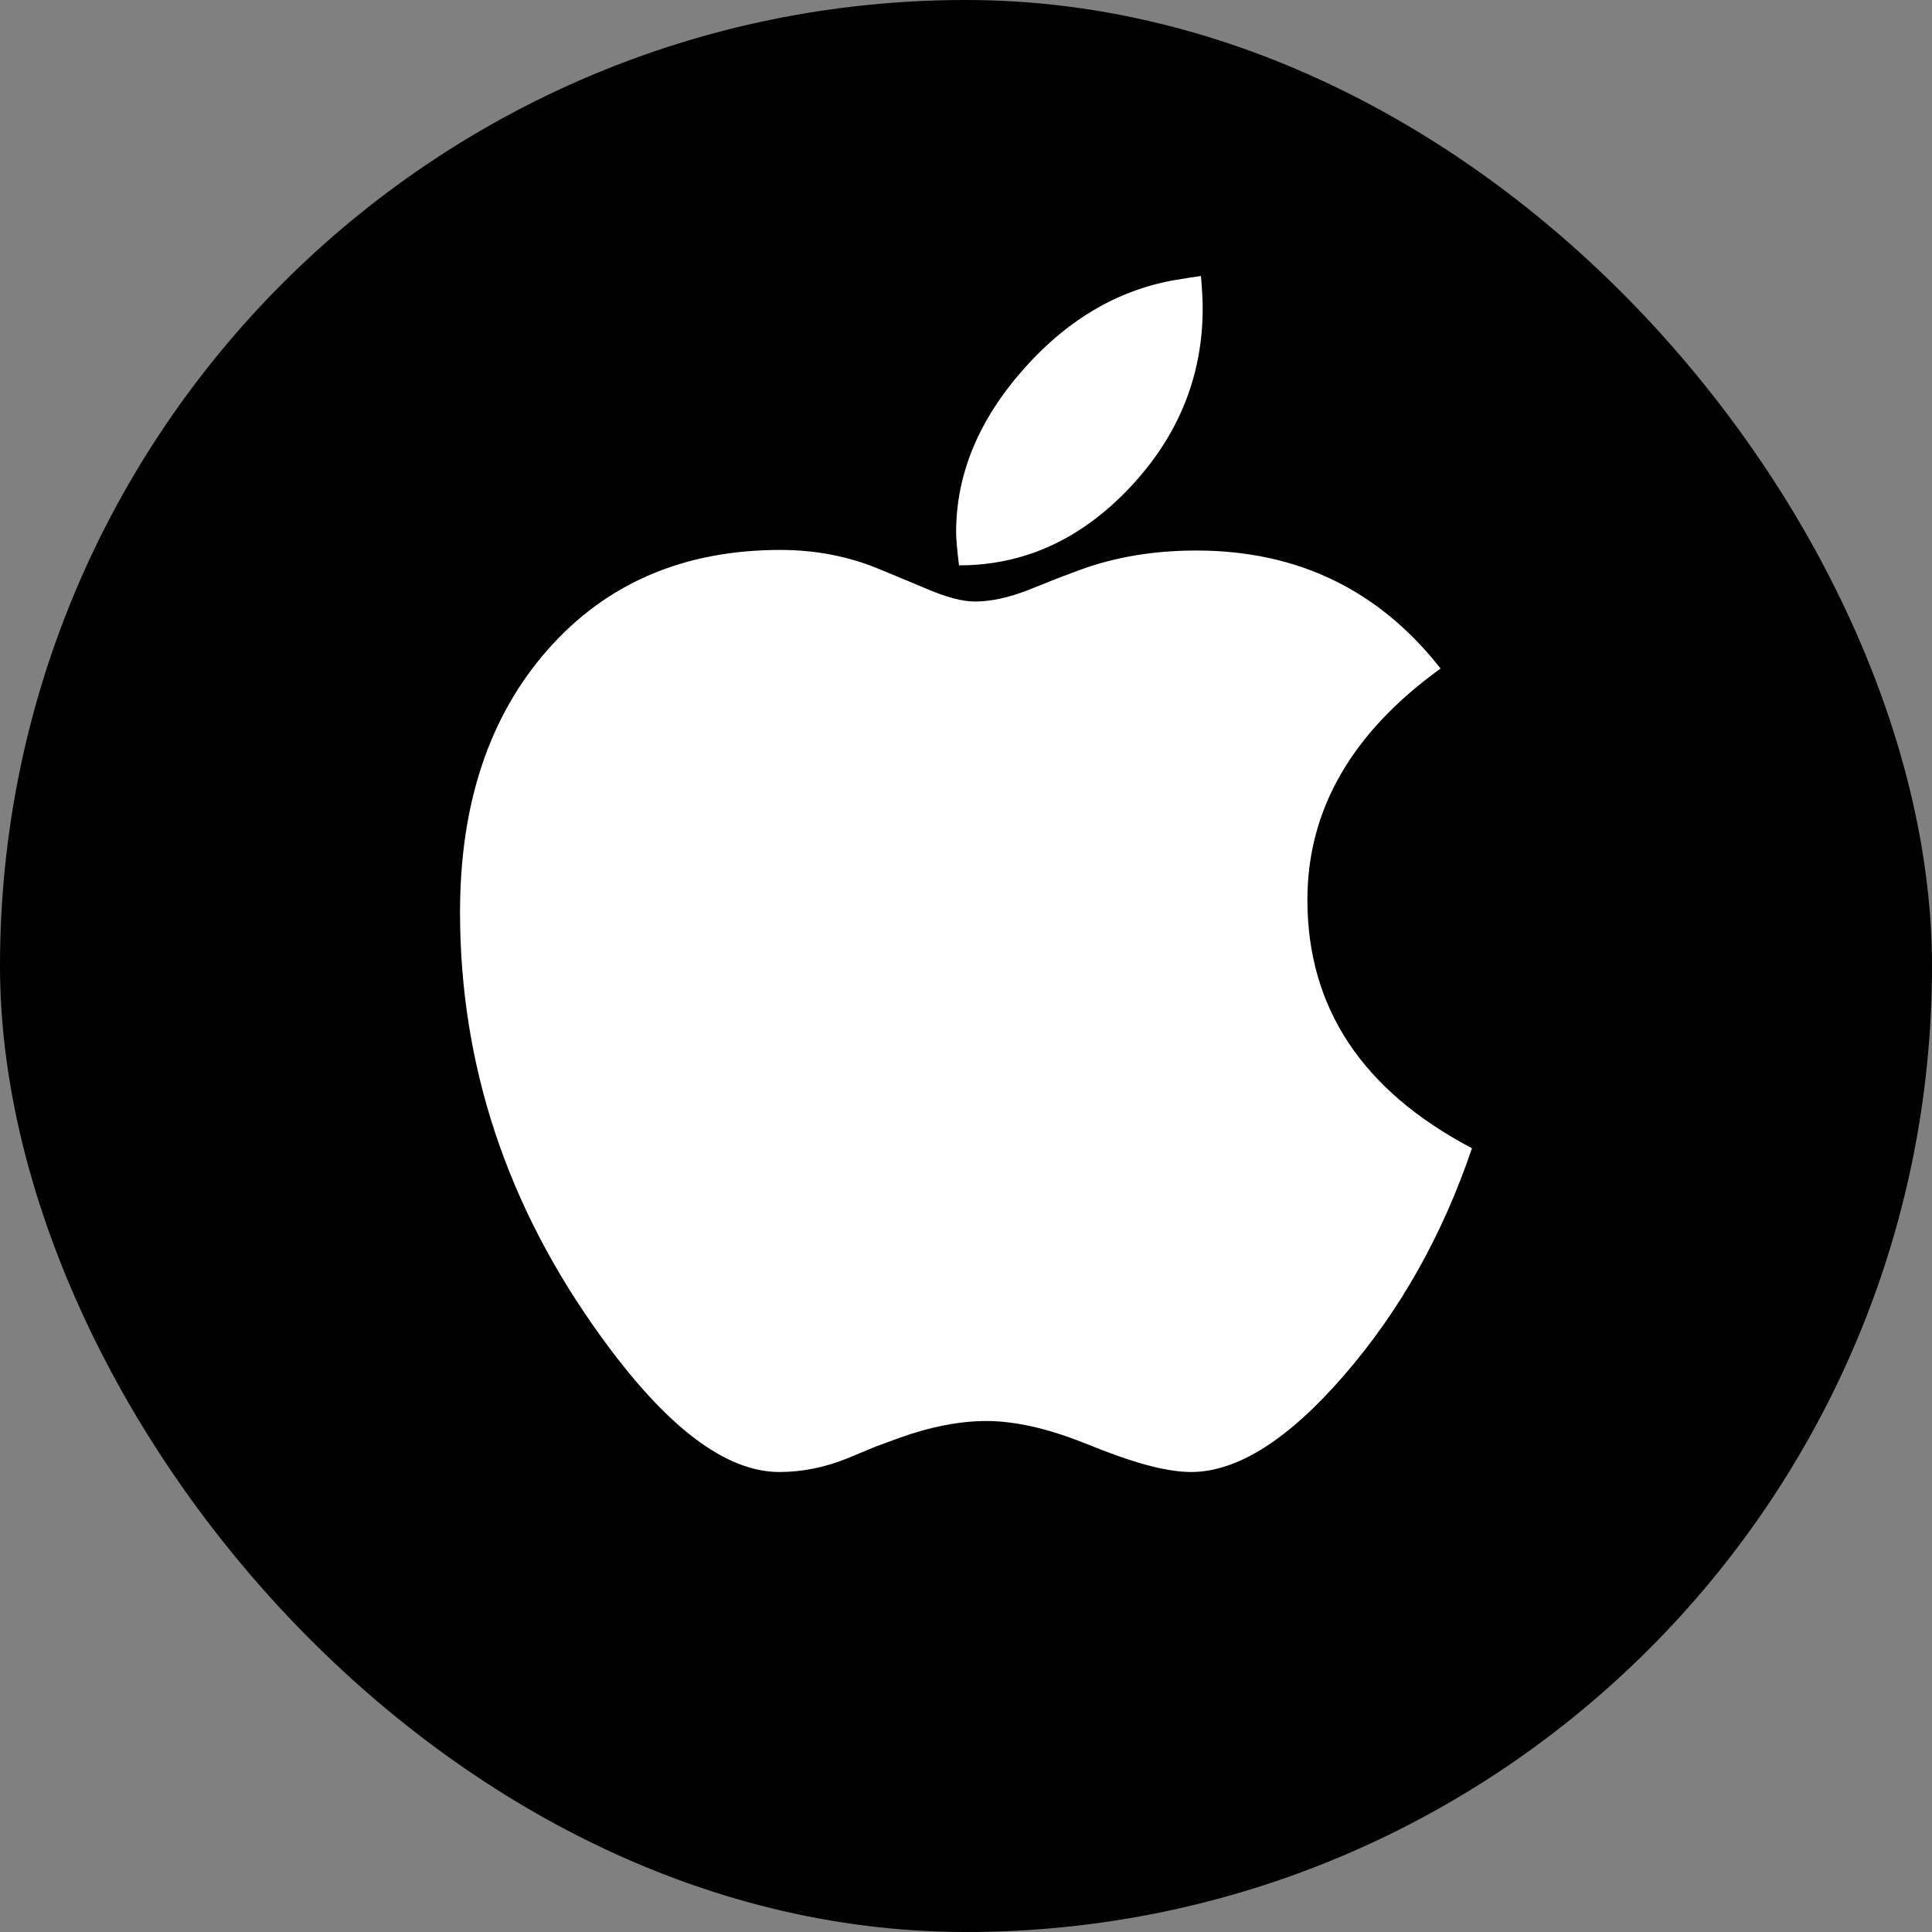
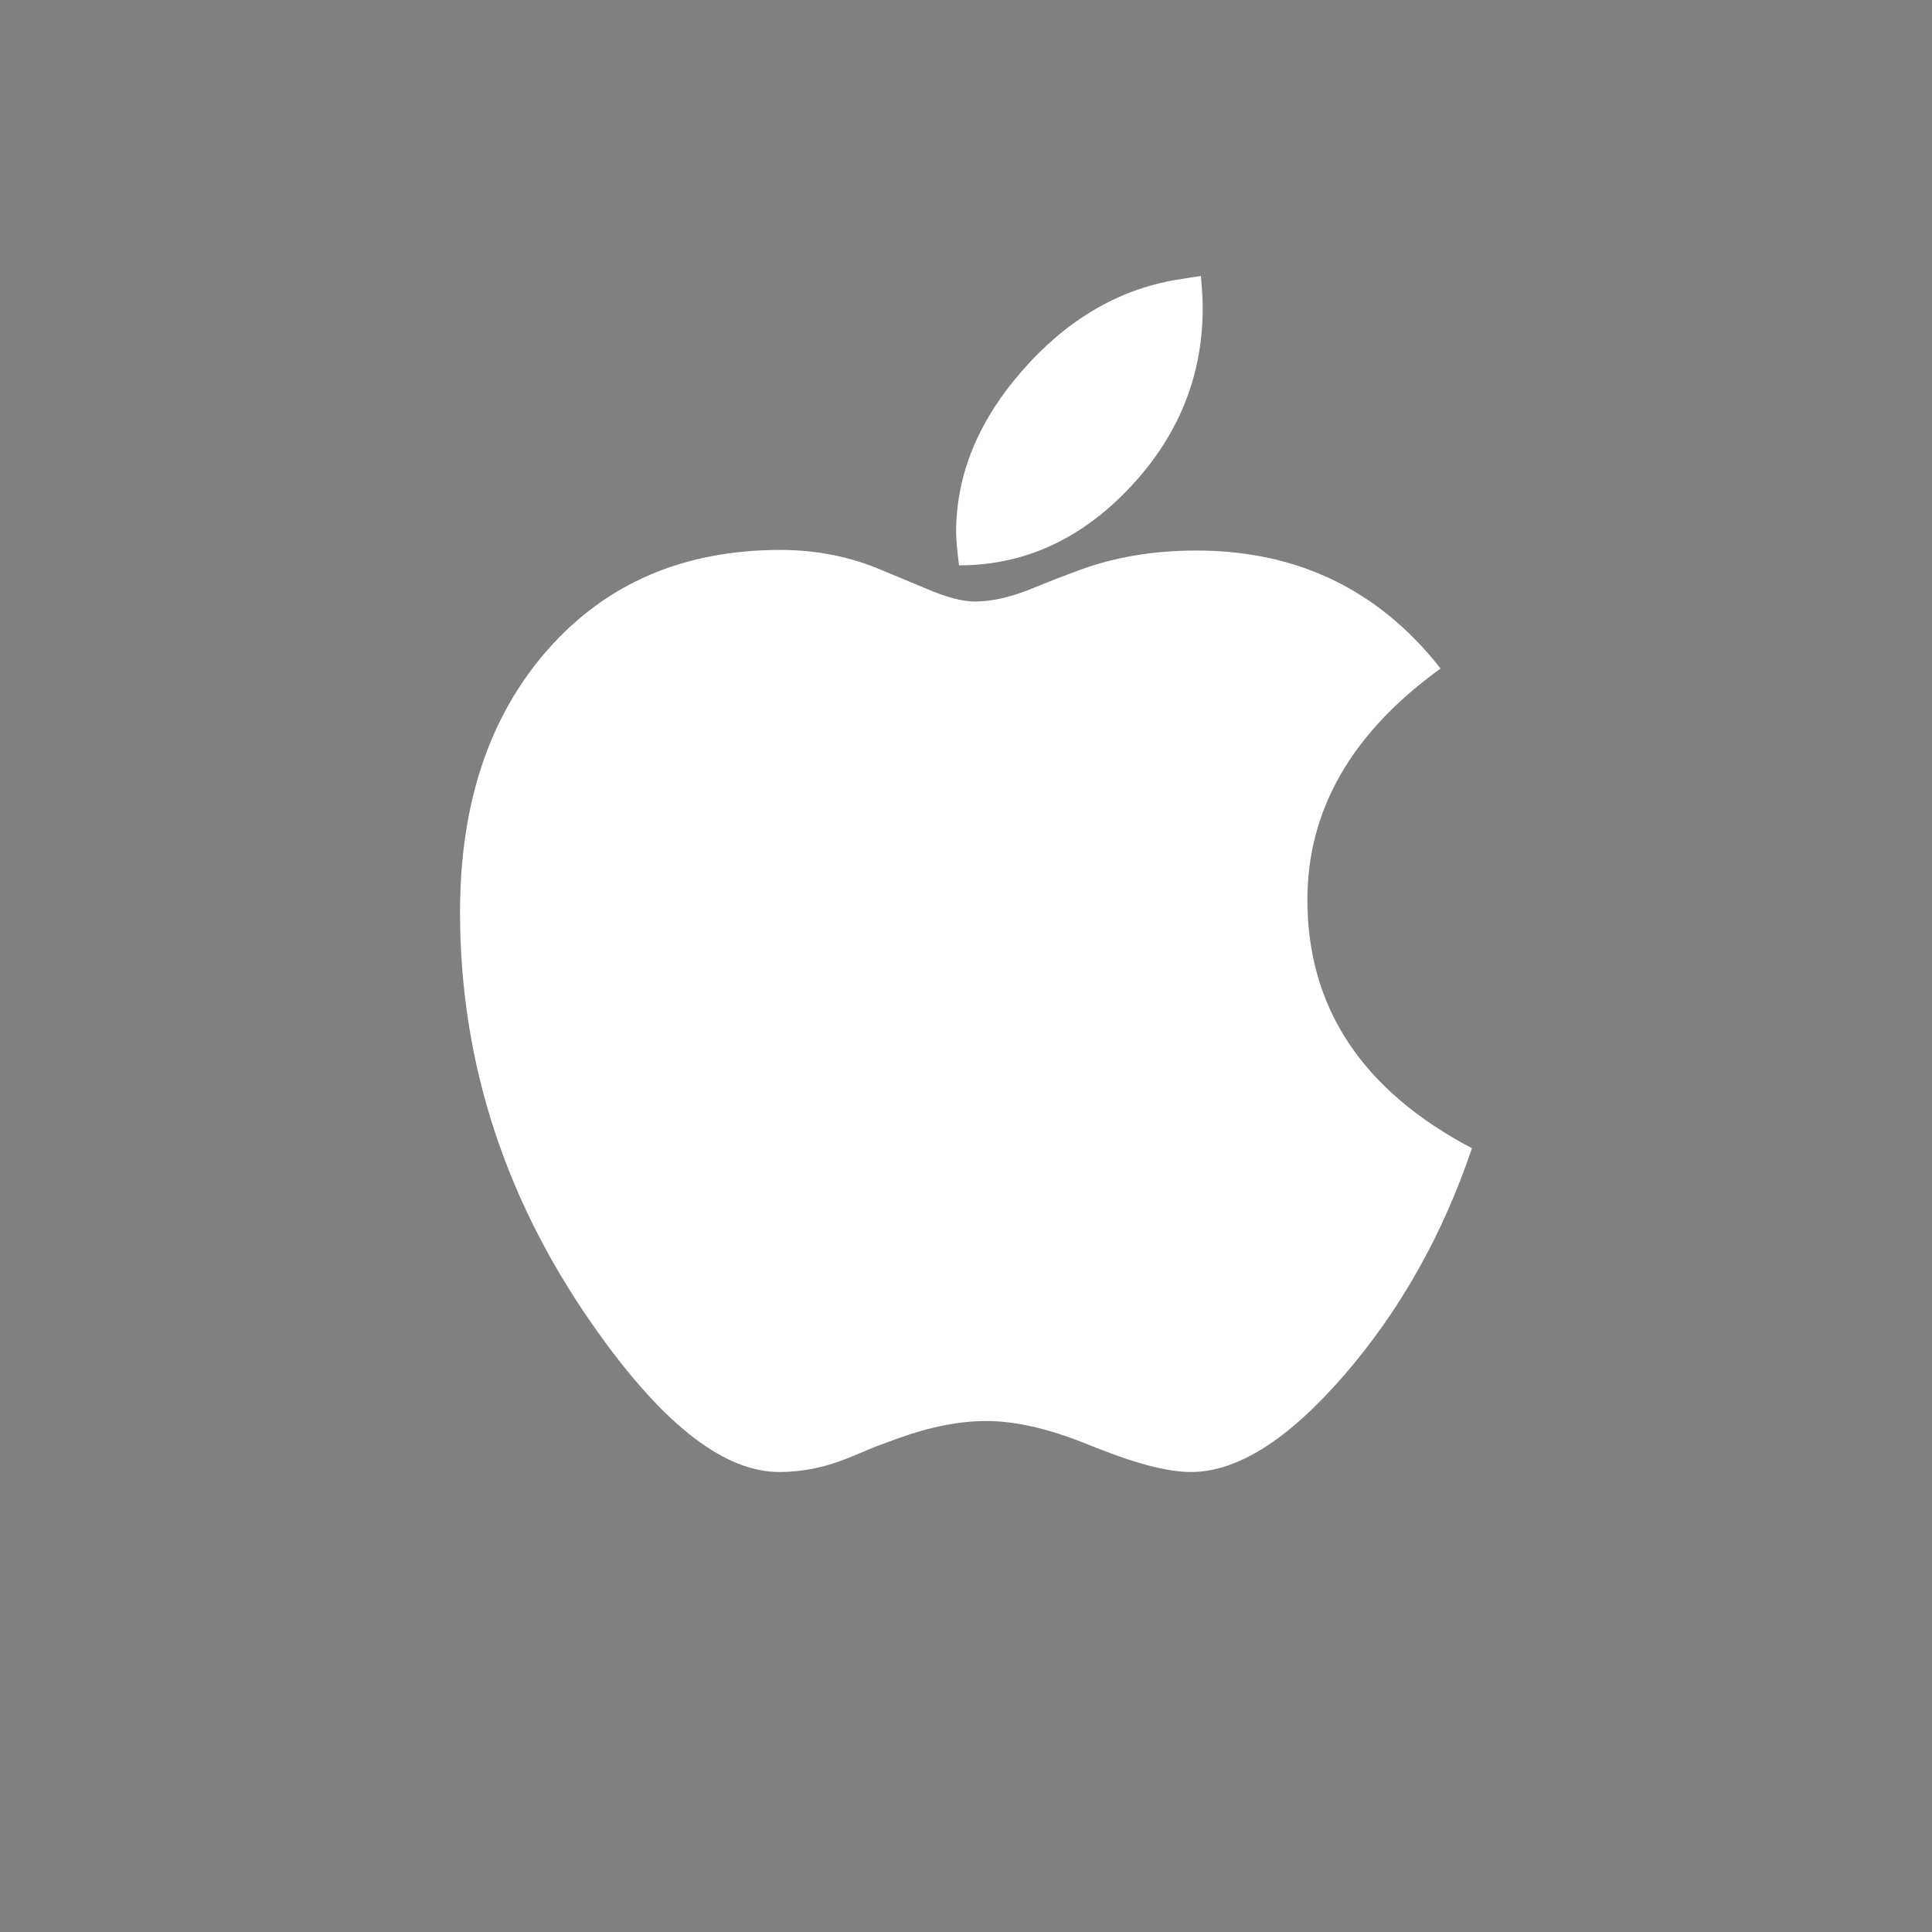
<svg xmlns="http://www.w3.org/2000/svg" width="62" height="62" viewBox="0 0 62 62" fill="none">
  <rect x="0" y="0" width="62" height="62" fill="#808080" stroke="none" />
-   <rect width="62" height="62" rx="31" fill="black" />
-   <path d="M30.776 18.143C32.854 18.143 34.677 17.315 36.245 15.66C37.812 14.004 38.596 12.079 38.596 9.885C38.596 9.644 38.578 9.301 38.54 8.857C38.267 8.895 38.061 8.927 37.924 8.952C36.008 9.231 34.322 10.189 32.866 11.826C31.411 13.462 30.683 15.213 30.683 17.078C30.683 17.293 30.714 17.648 30.776 18.143ZM38.223 47.238C39.703 47.238 41.34 46.204 43.131 44.136C44.923 42.069 46.292 39.639 47.237 36.848C43.716 34.996 41.956 32.339 41.956 28.875C41.956 25.983 43.38 23.509 46.23 21.454C44.251 18.93 41.638 17.667 38.391 17.667C37.022 17.667 35.772 17.877 34.639 18.295L33.93 18.562L32.978 18.942C32.356 19.183 31.79 19.304 31.28 19.304C30.882 19.304 30.359 19.164 29.712 18.885L28.984 18.581L28.294 18.295C27.286 17.864 26.204 17.648 25.046 17.648C21.948 17.648 19.46 18.714 17.581 20.845C15.702 22.976 14.763 25.786 14.763 29.275C14.763 34.184 16.268 38.72 19.279 42.88C21.37 45.785 23.28 47.238 25.009 47.238C25.743 47.238 26.471 47.092 27.193 46.8L28.107 46.42L28.835 46.153C29.855 45.785 30.795 45.602 31.653 45.602C32.562 45.602 33.607 45.836 34.789 46.306L35.367 46.534C36.574 47.003 37.526 47.238 38.223 47.238Z" fill="white" />
+   <path d="M30.776 18.143C32.854 18.143 34.677 17.315 36.245 15.66C37.812 14.004 38.596 12.079 38.596 9.885C38.596 9.644 38.578 9.301 38.54 8.857C38.267 8.895 38.061 8.927 37.924 8.952C36.008 9.231 34.322 10.189 32.866 11.826C31.411 13.462 30.683 15.213 30.683 17.078C30.683 17.293 30.714 17.648 30.776 18.143ZM38.223 47.238C39.703 47.238 41.34 46.204 43.131 44.136C44.923 42.069 46.292 39.639 47.237 36.848C43.716 34.996 41.956 32.339 41.956 28.875C41.956 25.983 43.38 23.509 46.23 21.454C44.251 18.93 41.638 17.667 38.391 17.667C37.022 17.667 35.772 17.877 34.639 18.295L33.93 18.562L32.978 18.942C32.356 19.183 31.79 19.304 31.28 19.304C30.882 19.304 30.359 19.164 29.712 18.885L28.294 18.295C27.286 17.864 26.204 17.648 25.046 17.648C21.948 17.648 19.46 18.714 17.581 20.845C15.702 22.976 14.763 25.786 14.763 29.275C14.763 34.184 16.268 38.72 19.279 42.88C21.37 45.785 23.28 47.238 25.009 47.238C25.743 47.238 26.471 47.092 27.193 46.8L28.107 46.42L28.835 46.153C29.855 45.785 30.795 45.602 31.653 45.602C32.562 45.602 33.607 45.836 34.789 46.306L35.367 46.534C36.574 47.003 37.526 47.238 38.223 47.238Z" fill="white" />
</svg>